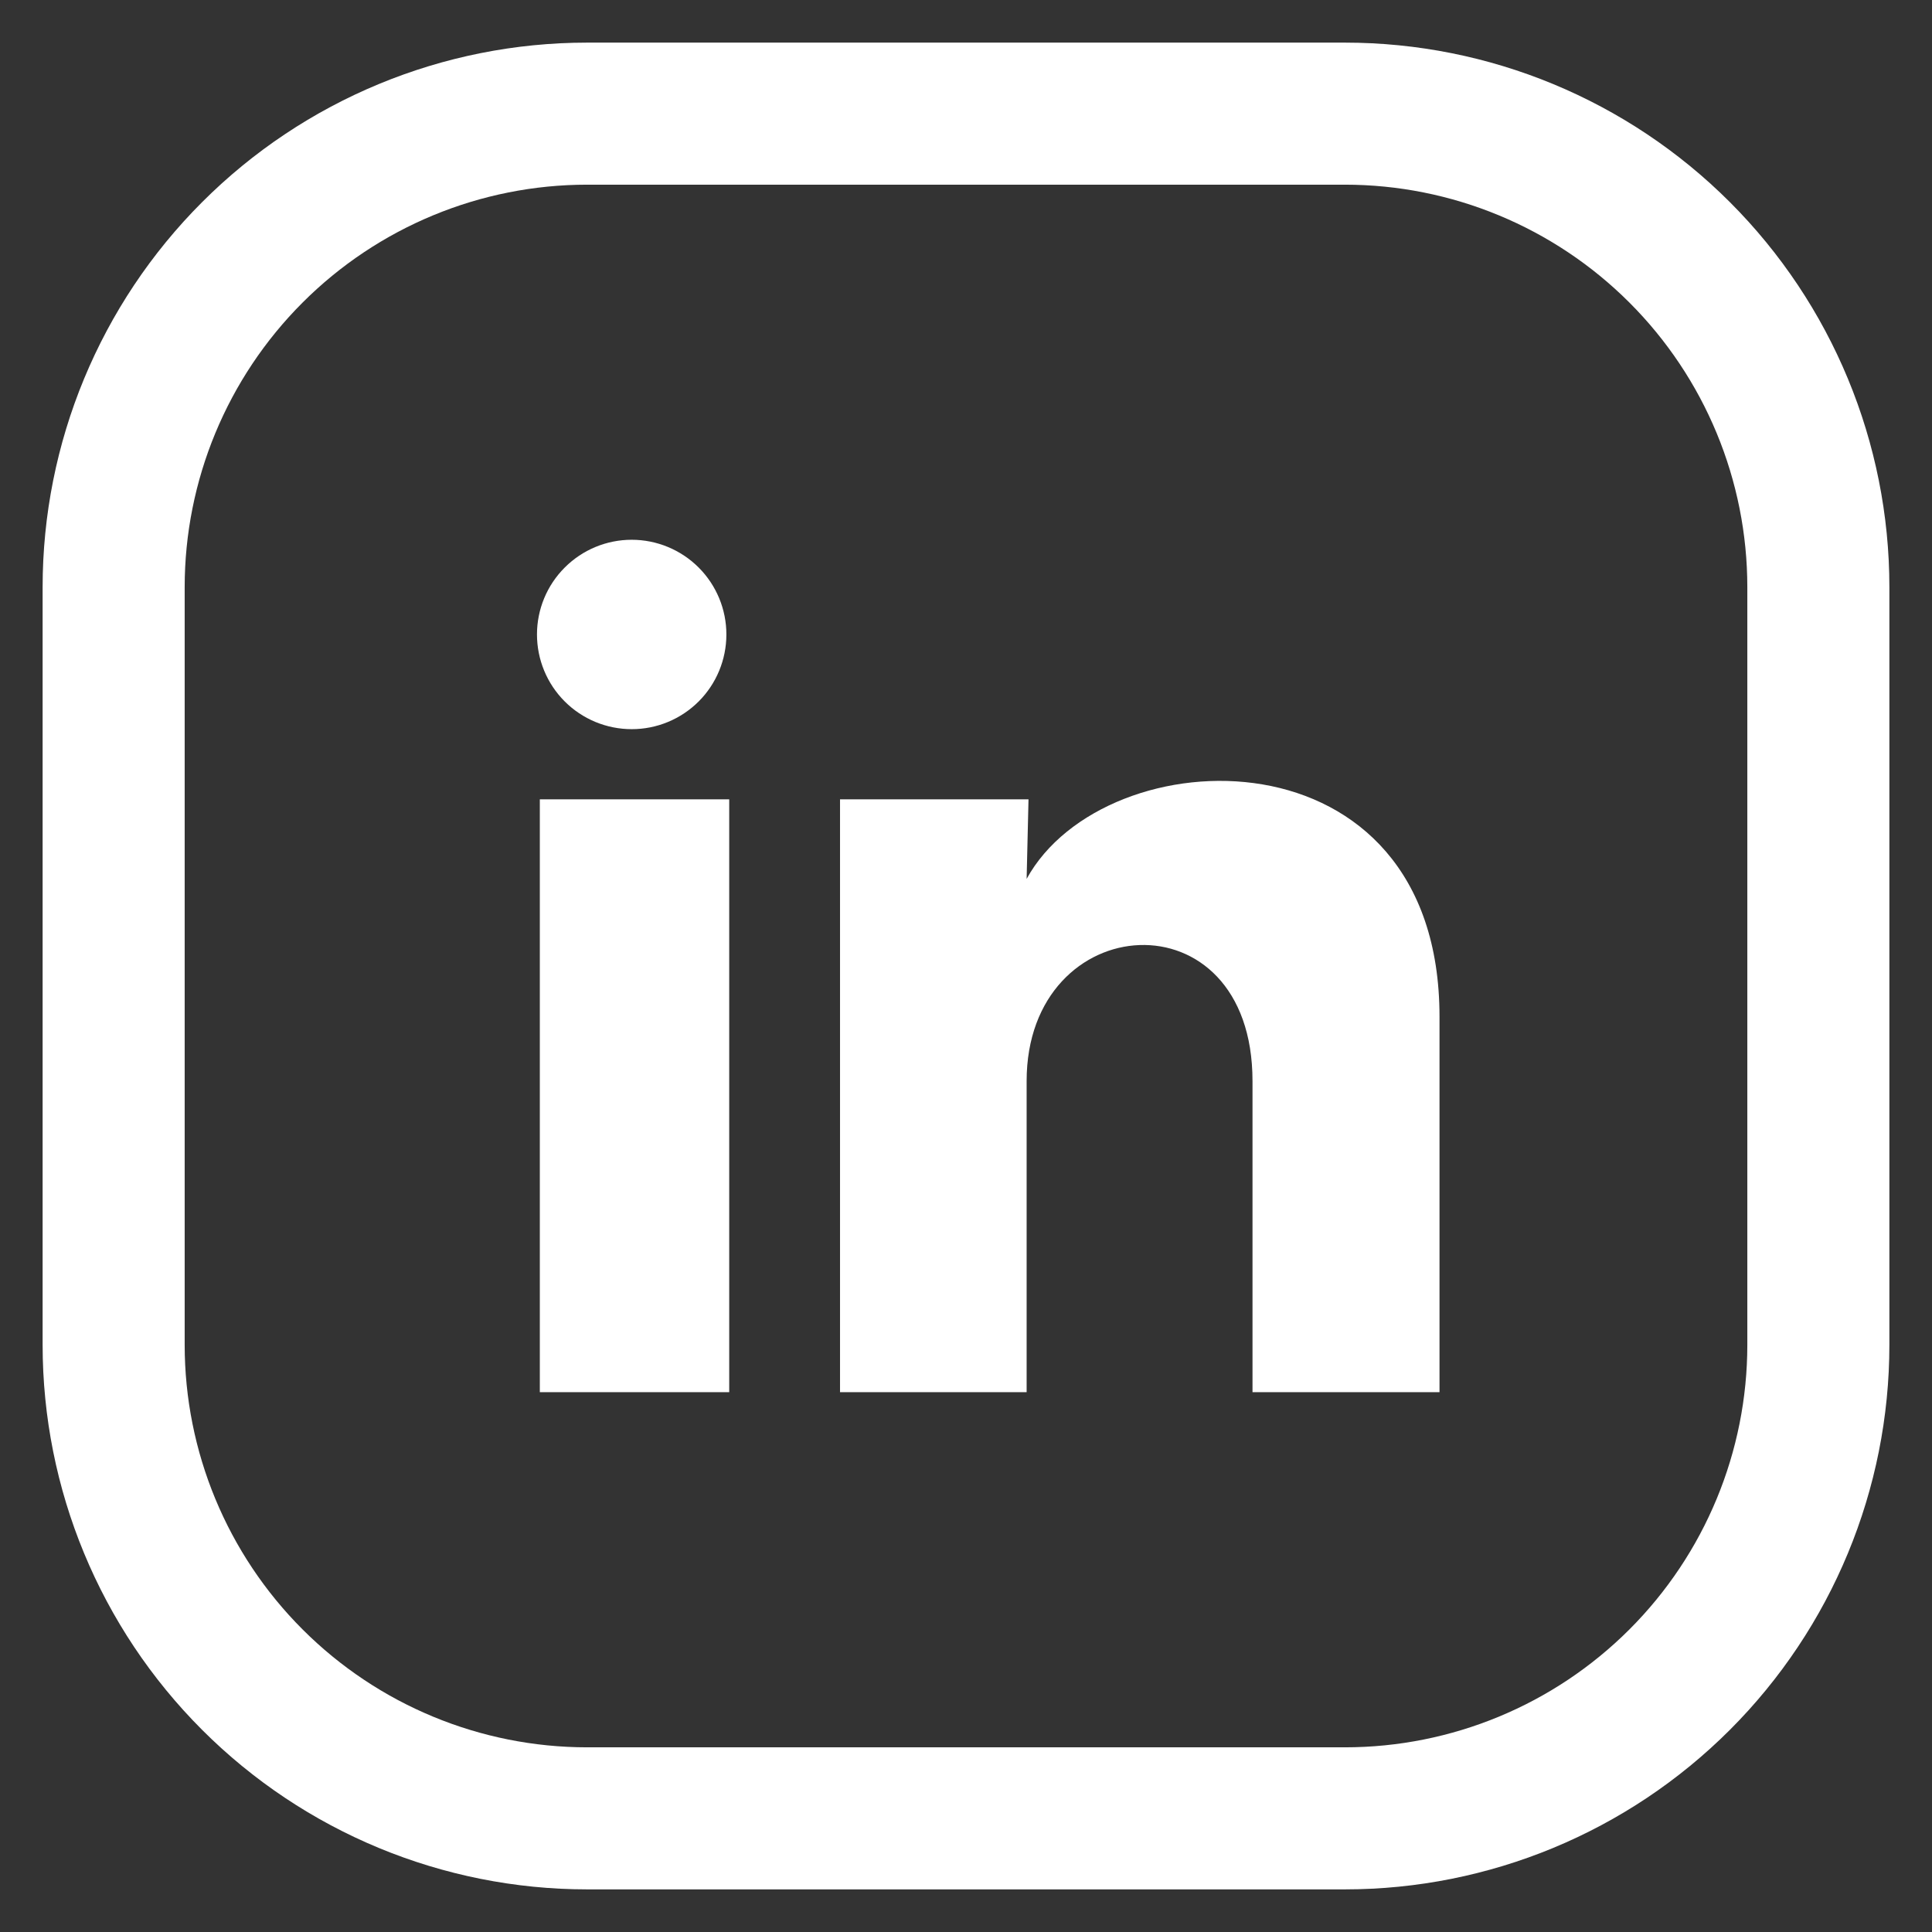
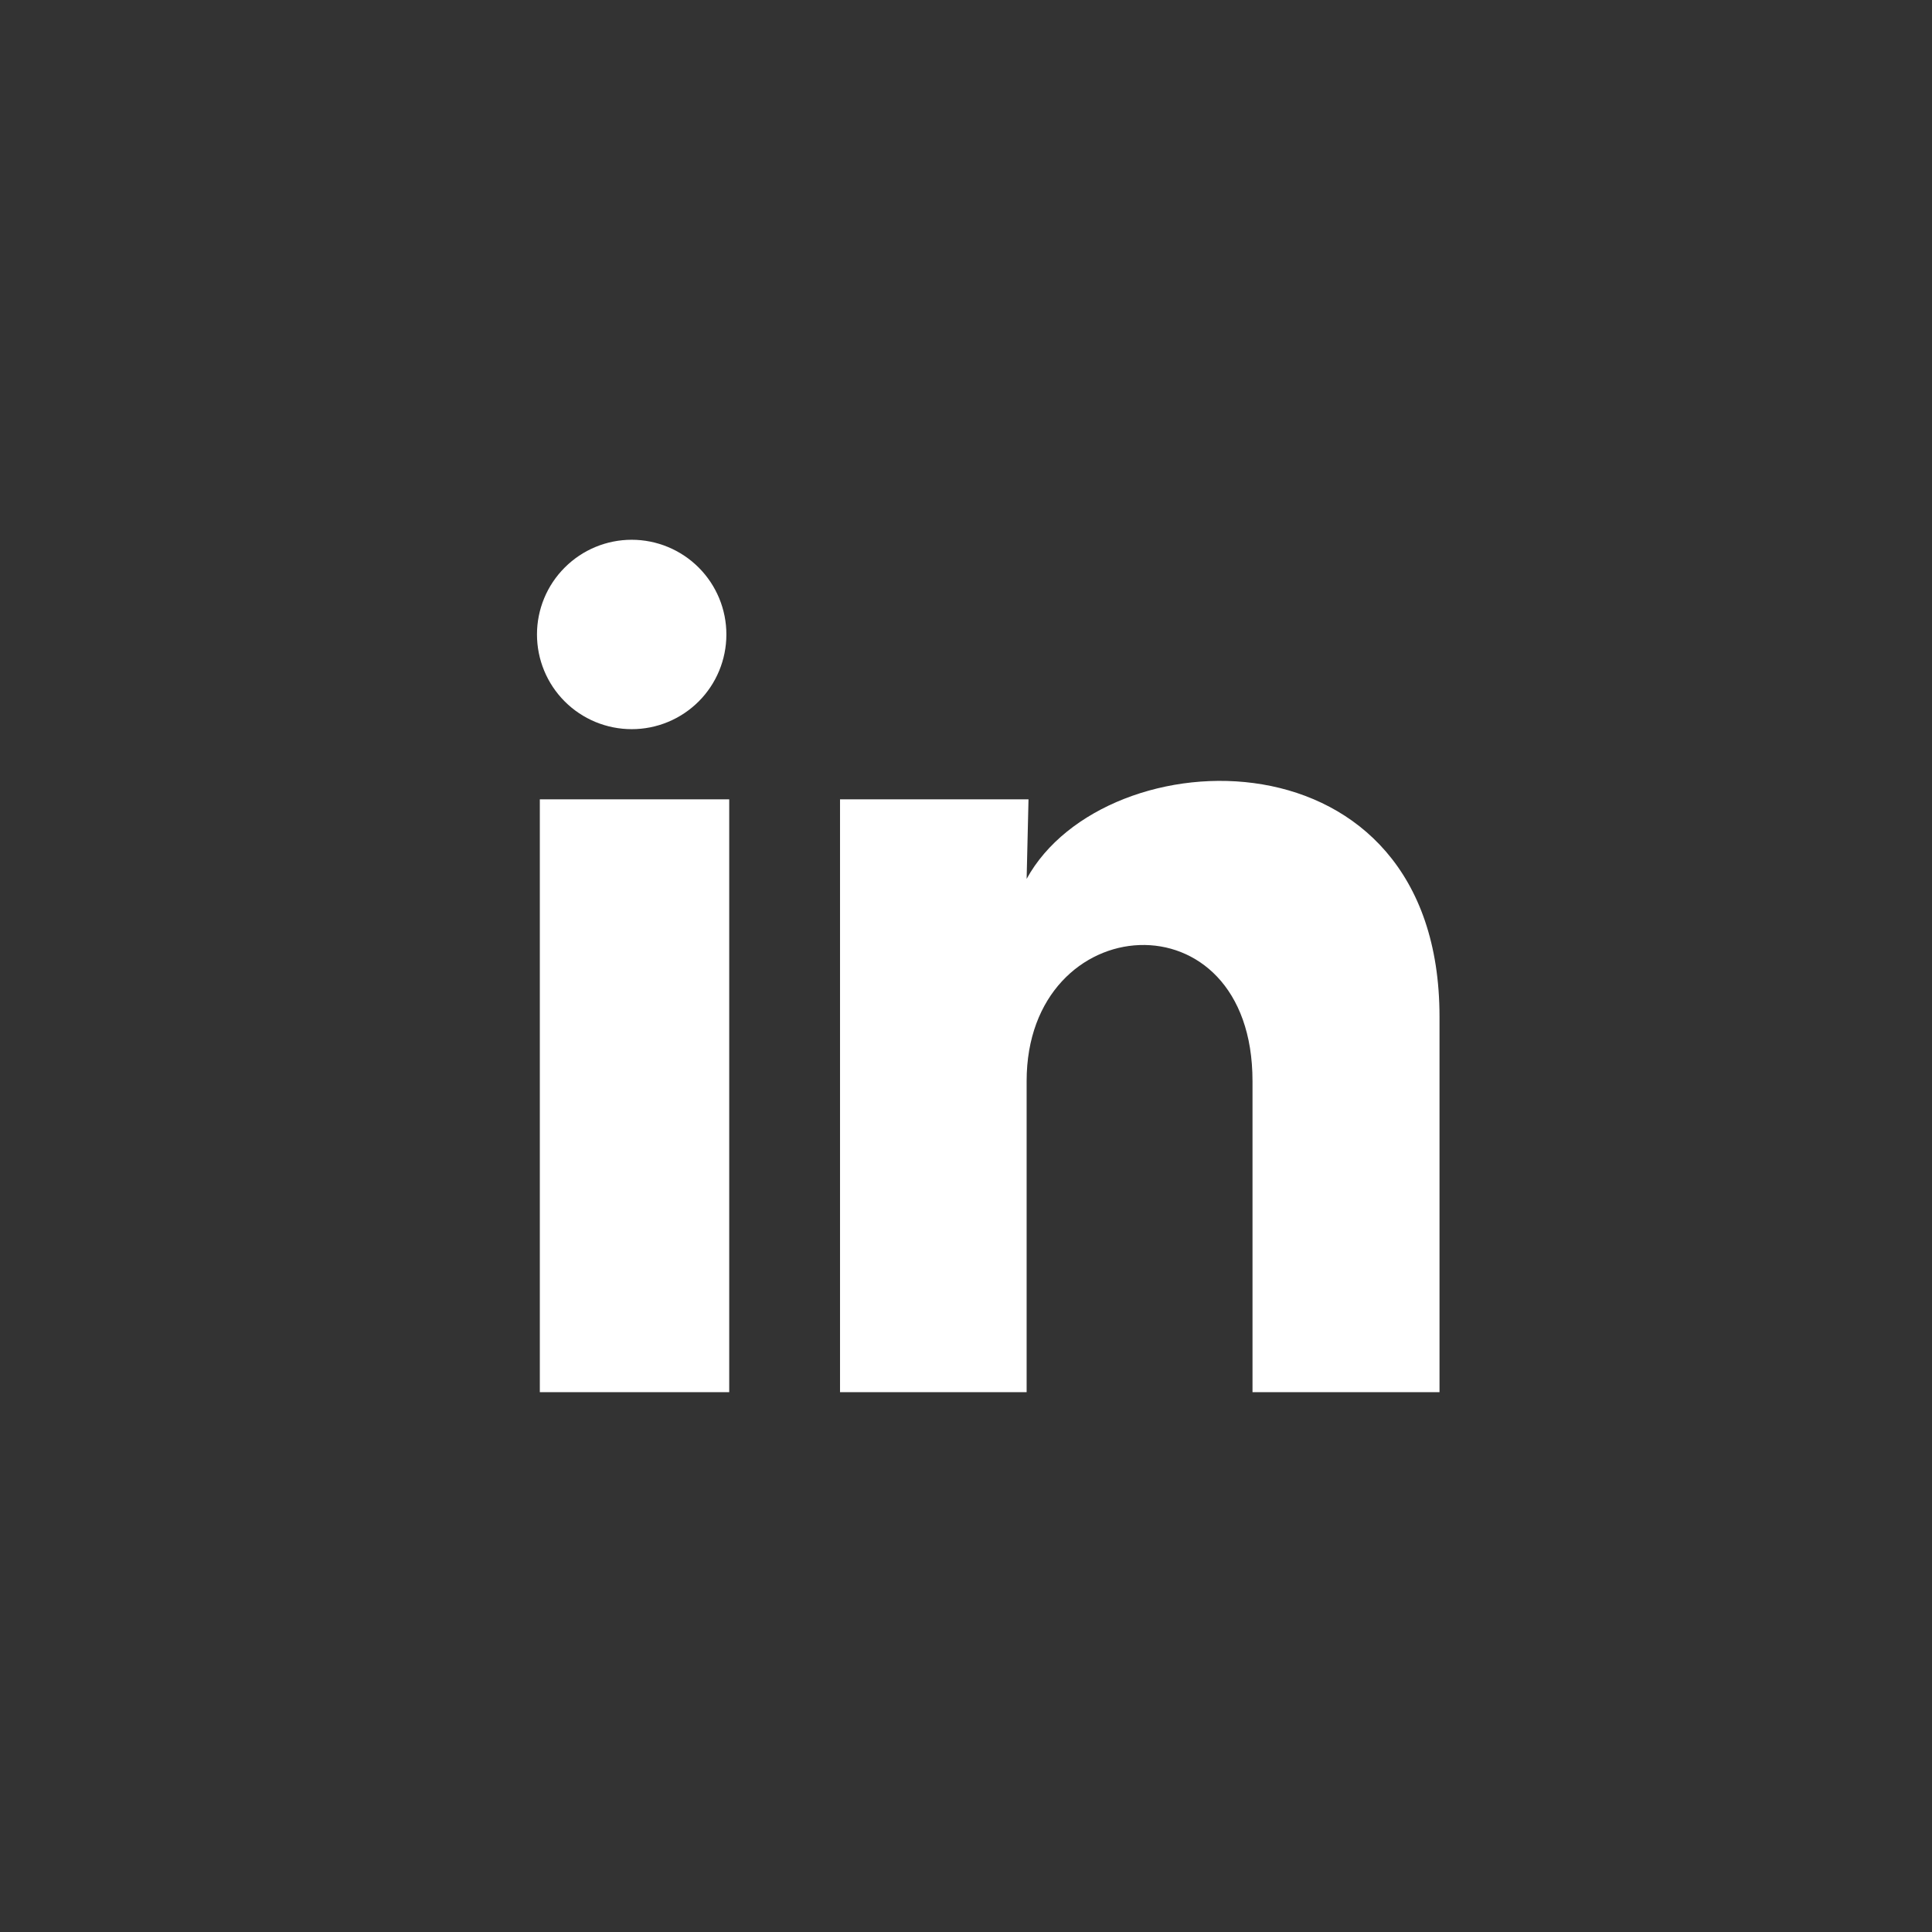
<svg xmlns="http://www.w3.org/2000/svg" width="34" height="34" viewBox="0 0 34 34" fill="none">
  <rect x="0" y="0" width="34" height="34" fill="#333333" stroke="none" />
-   <path d="M2 23.667V10.333C2 8.123 2.878 6.004 4.441 4.441C6.004 2.878 8.123 2 10.333 2H23.667C25.877 2 27.996 2.878 29.559 4.441C31.122 6.004 32 8.123 32 10.333V23.667C32 25.877 31.122 27.996 29.559 29.559C27.996 31.122 25.877 32 23.667 32H10.333C8.123 32 6.004 31.122 4.441 29.559C2.878 27.996 2 25.877 2 23.667Z" stroke="white" stroke-width="2.5" />
-   <path d="M12.783 11.167C12.783 11.609 12.607 12.033 12.295 12.345C11.982 12.657 11.558 12.833 11.116 12.832C10.674 12.832 10.25 12.656 9.938 12.344C9.625 12.031 9.45 11.607 9.45 11.165C9.45 10.723 9.626 10.299 9.939 9.987C10.252 9.674 10.675 9.499 11.117 9.499C11.559 9.499 11.983 9.675 12.296 9.988C12.608 10.301 12.784 10.725 12.783 11.167ZM12.833 14.067H9.5V24.5H12.833V14.067ZM18.1 14.067H14.783V24.5H18.067V19.025C18.067 15.975 22.042 15.692 22.042 19.025V24.5H25.333V17.892C25.333 12.75 19.45 12.942 18.067 15.467L18.1 14.067Z" fill="white" />
+   <path d="M12.783 11.167C12.783 11.609 12.607 12.033 12.295 12.345C11.982 12.657 11.558 12.833 11.116 12.832C10.674 12.832 10.25 12.656 9.938 12.344C9.625 12.031 9.45 11.607 9.45 11.165C9.45 10.723 9.626 10.299 9.939 9.987C10.252 9.674 10.675 9.499 11.117 9.499C11.559 9.499 11.983 9.675 12.296 9.988C12.608 10.301 12.784 10.725 12.783 11.167ZM12.833 14.067H9.5V24.5H12.833V14.067ZM18.1 14.067H14.783V24.5H18.067V19.025C18.067 15.975 22.042 15.692 22.042 19.025V24.5H25.333V17.892C25.333 12.75 19.45 12.942 18.067 15.467L18.1 14.067" fill="white" />
</svg>